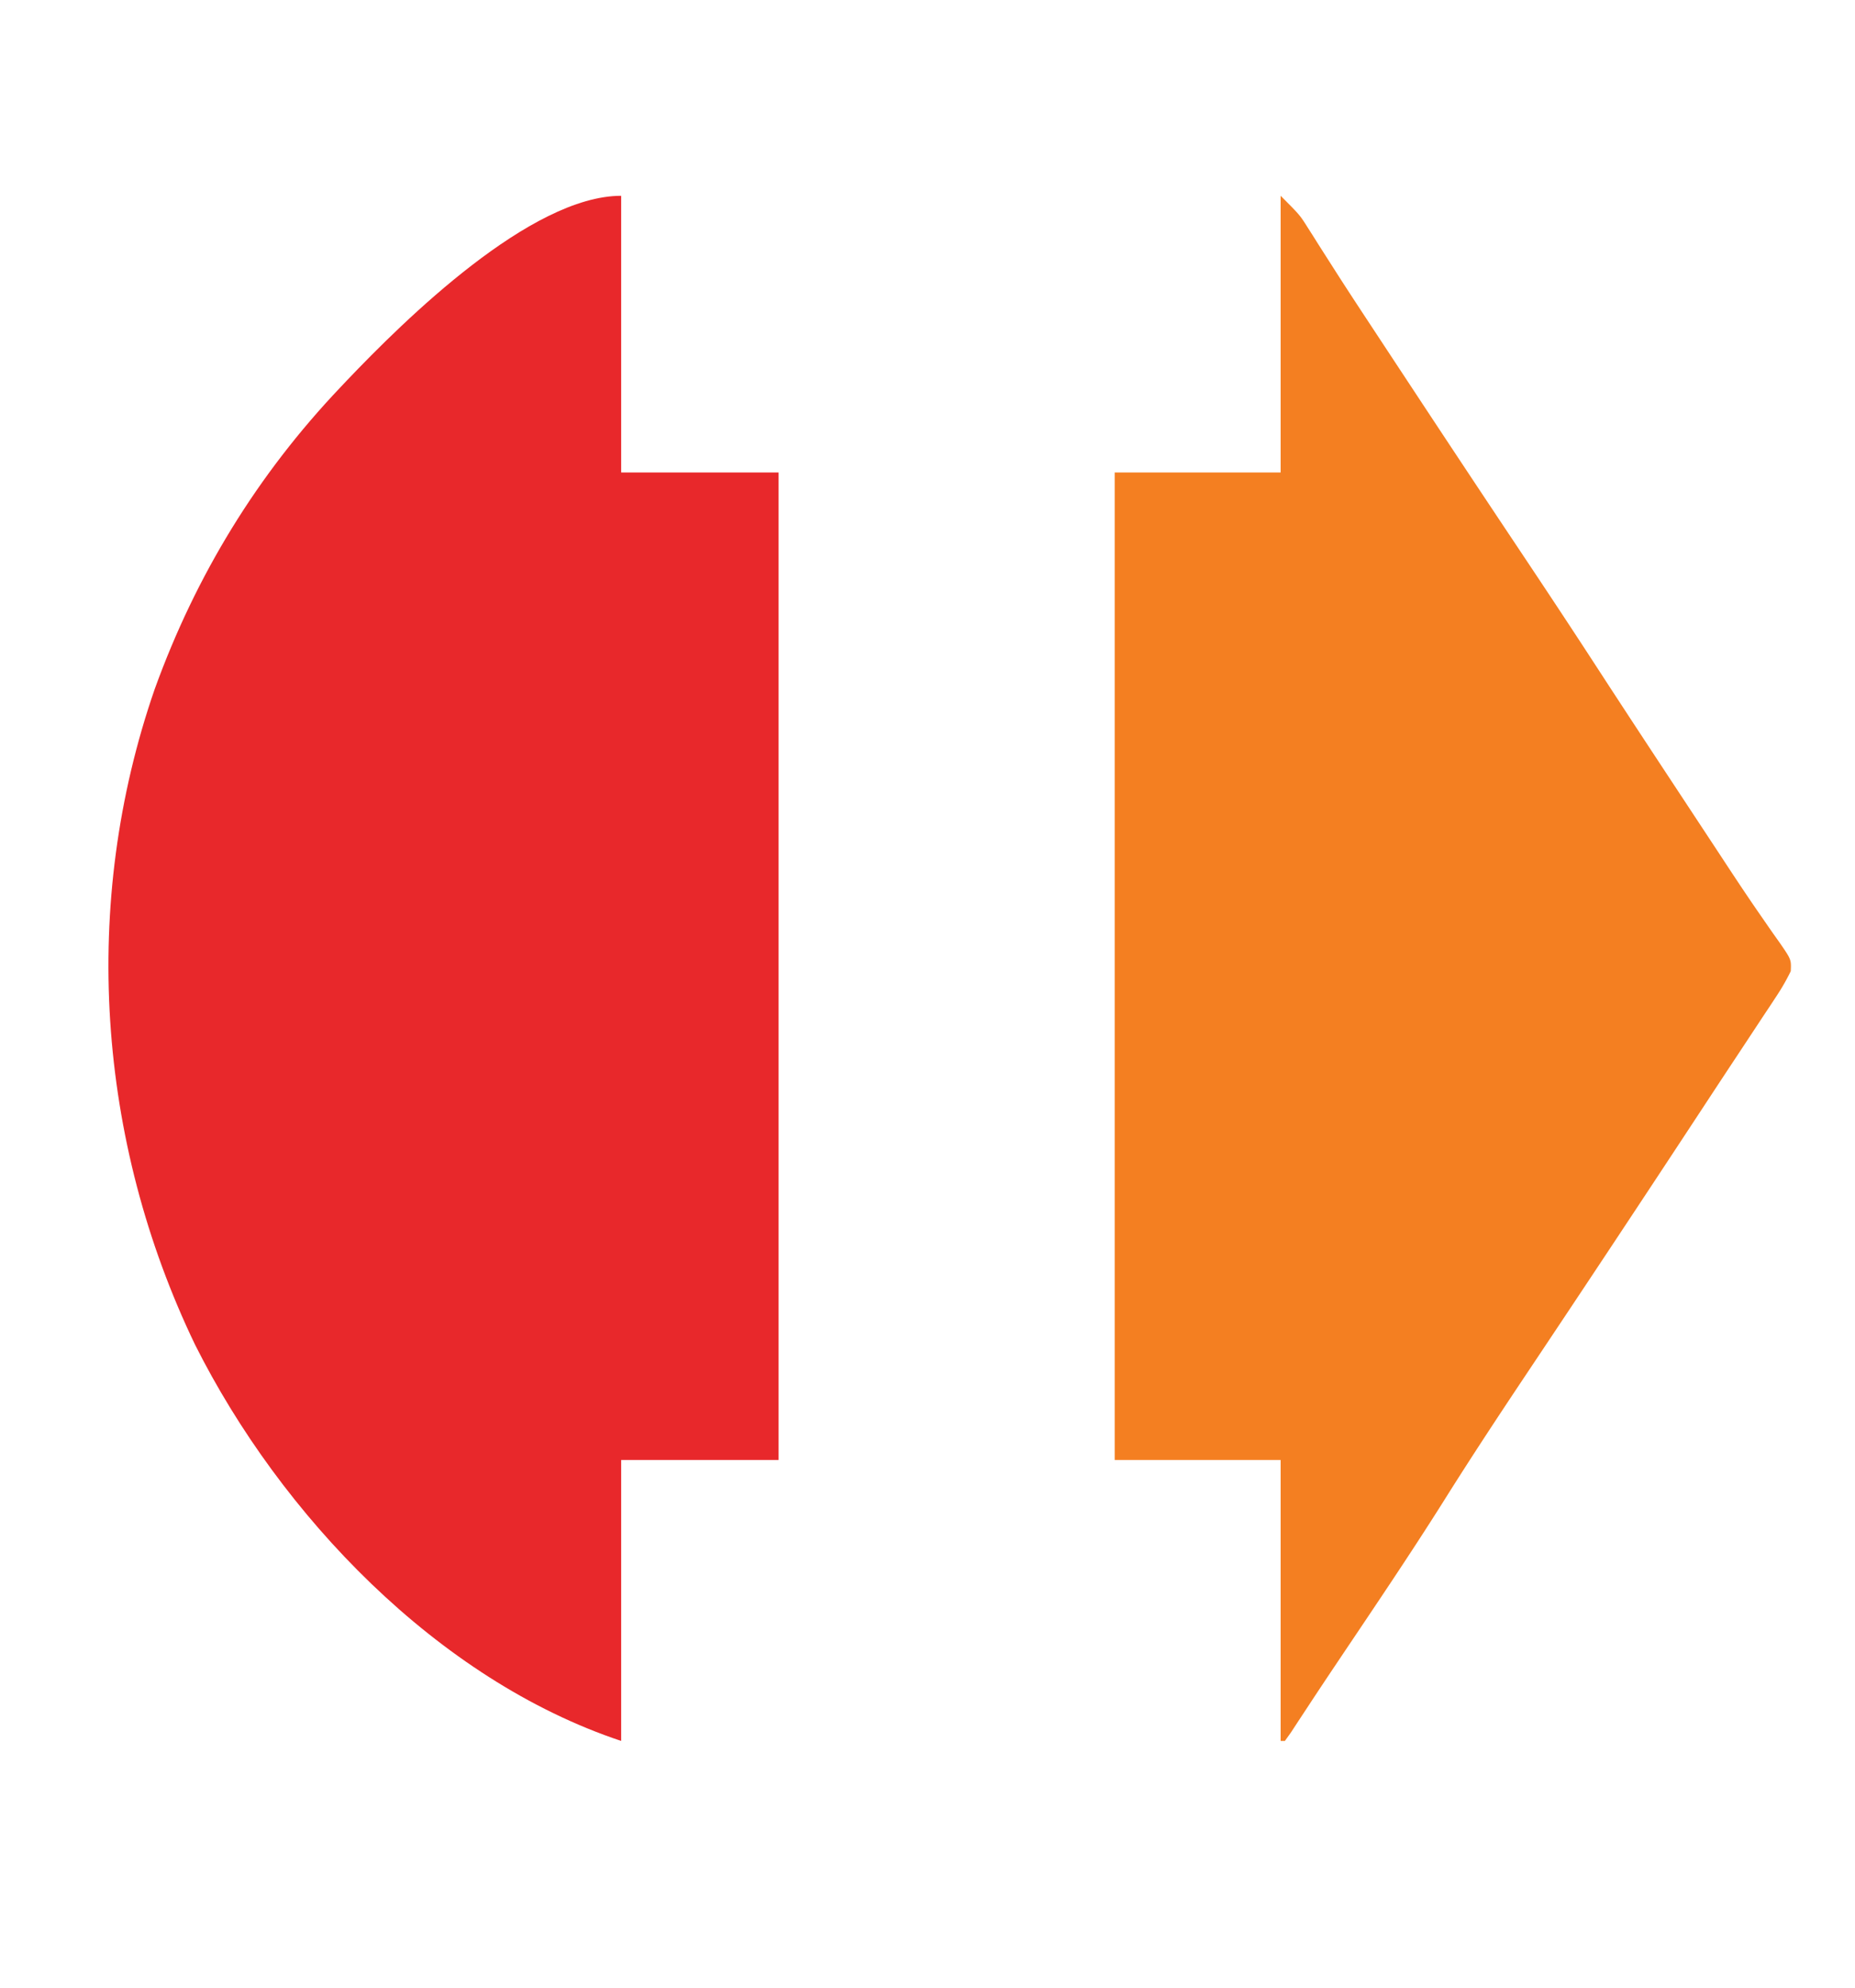
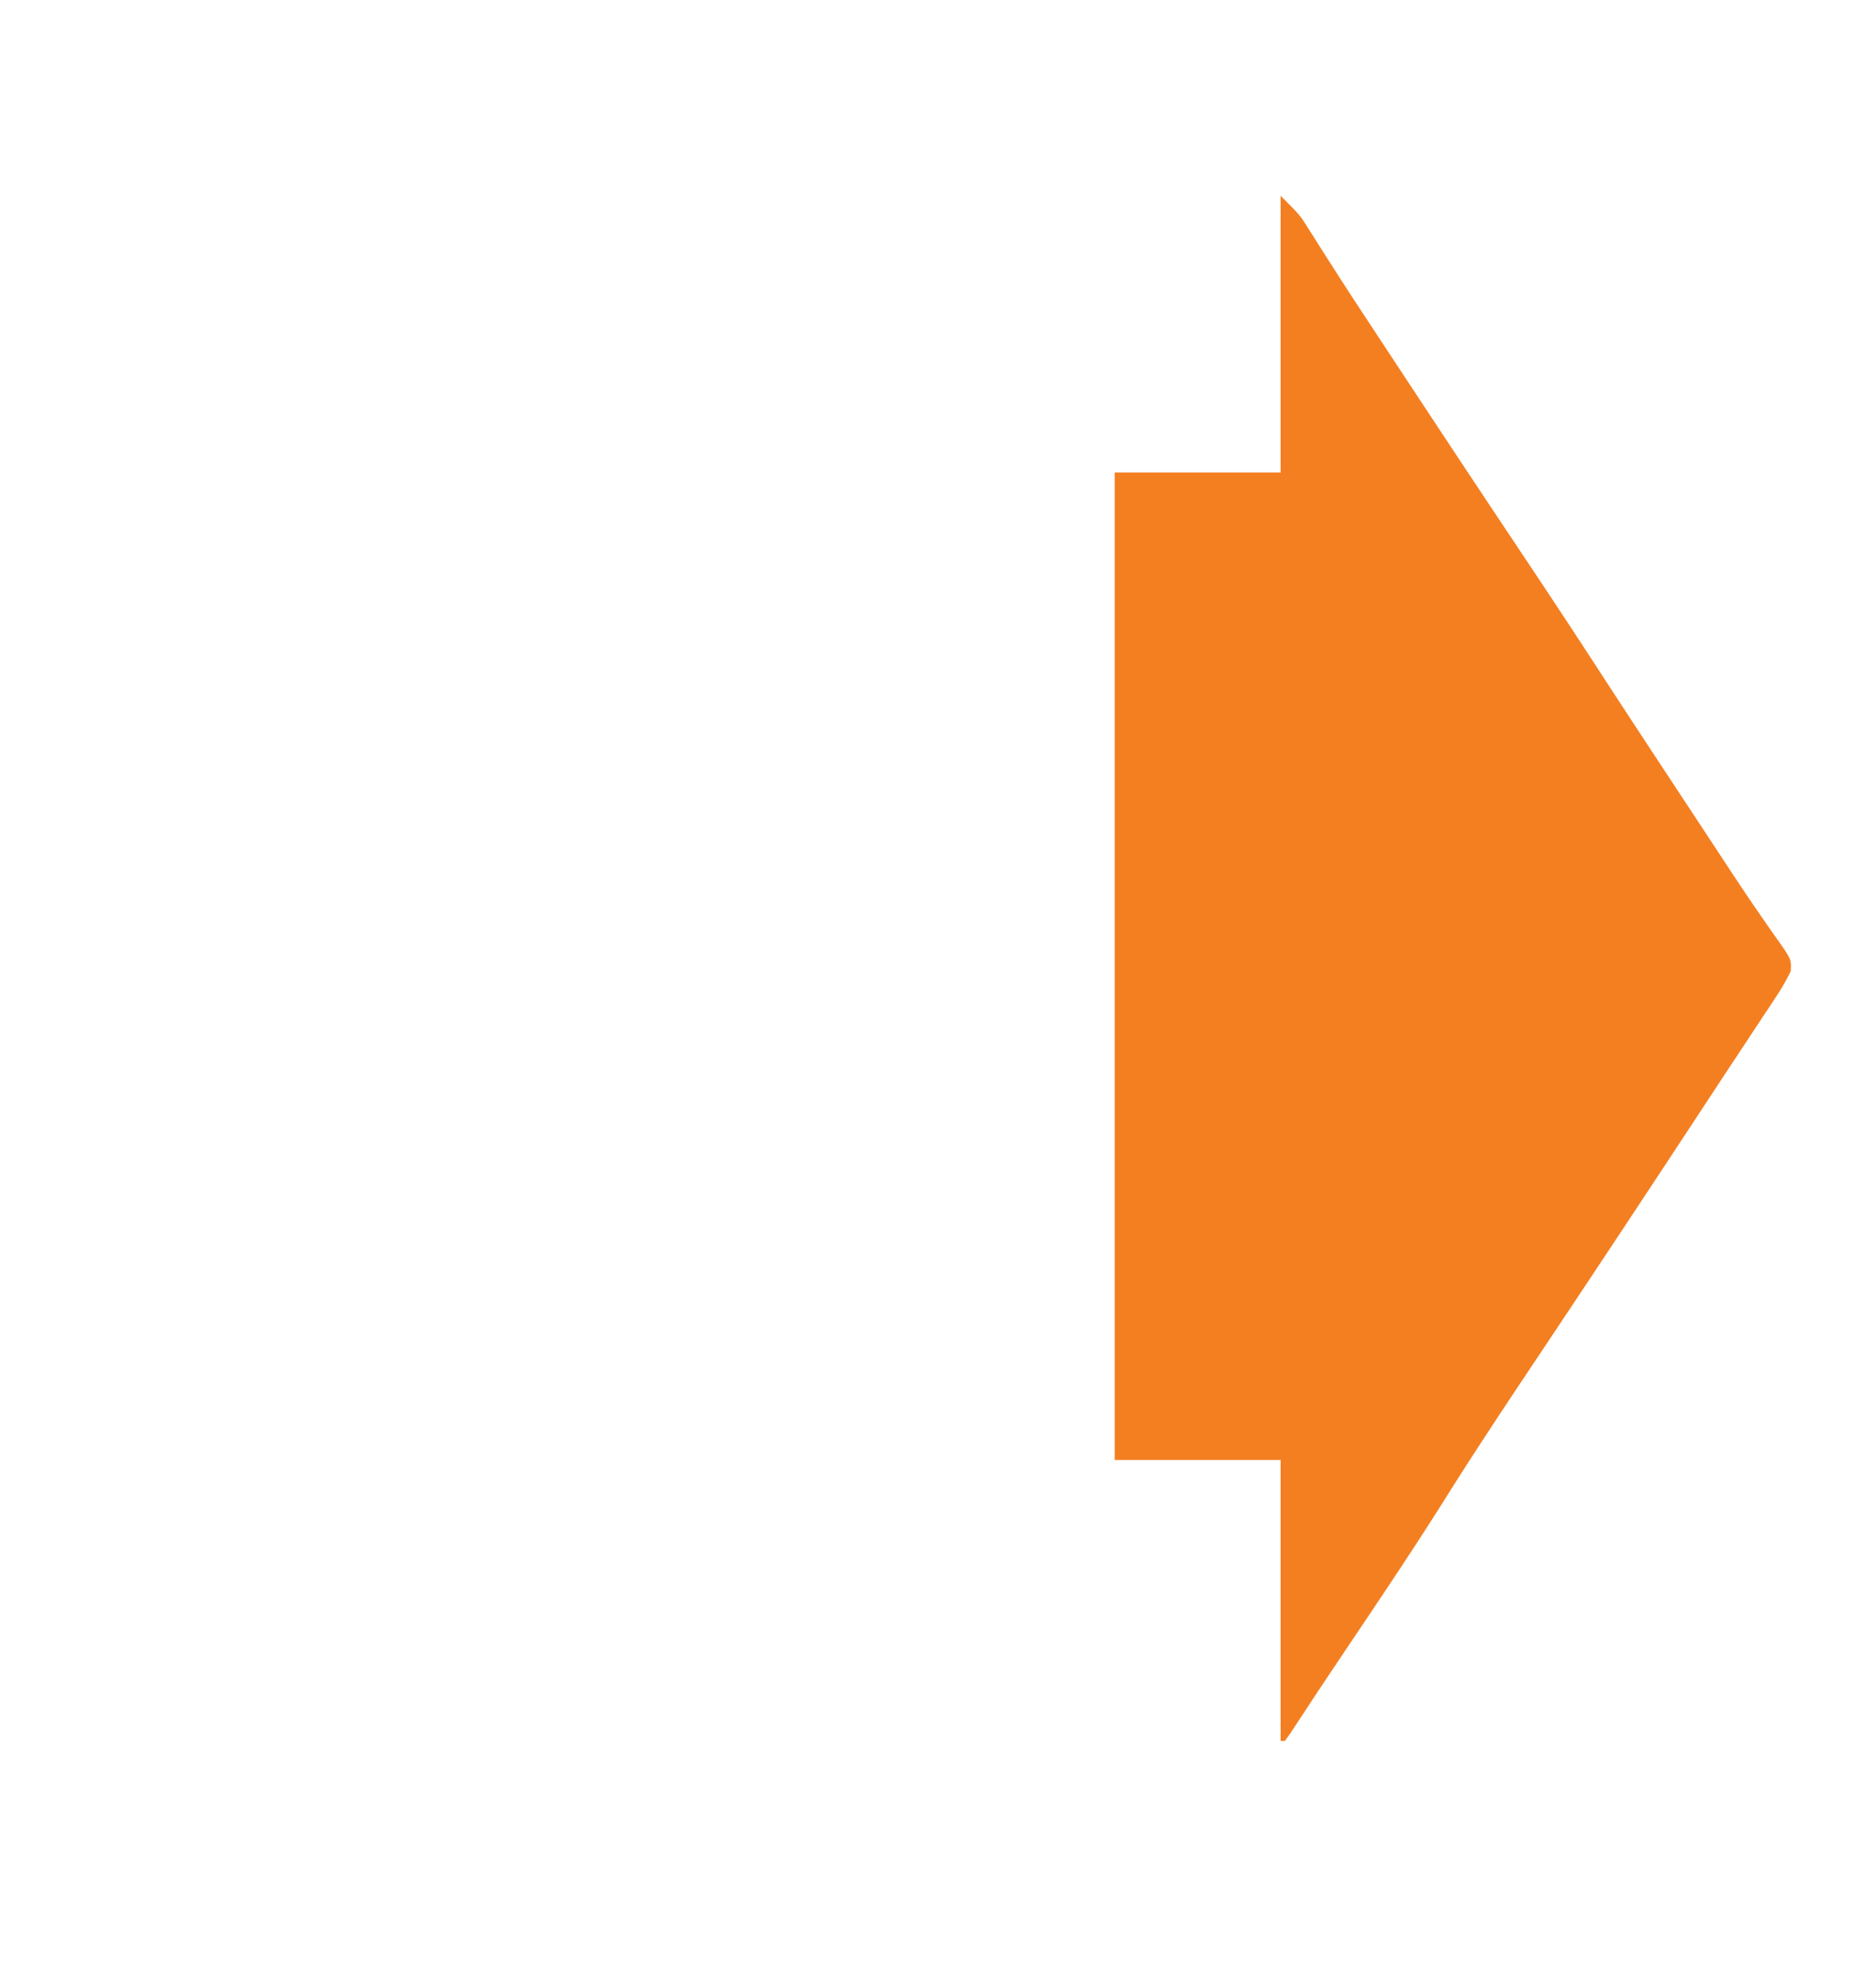
<svg xmlns="http://www.w3.org/2000/svg" viewBox="0 0 436 467">
-   <path fill="#E8282B" d="M146 46v65h37v232h-37v66c-43.186-14.395-80.051-53.068-100.133-93.047-23.11-47.98-26.987-103.721-9.476-154.142C46.043 135.154 60.458 111.566 80 91l1.433-1.515C95.195 75.024 124.74 46 146 46Z" />
  <path fill="#F47F21" d="M301 46c4.497 4.497 4.497 4.497 6.311 7.371l1.248 1.956 1.328 2.11c.981 1.539 1.963 3.077 2.946 4.614l1.564 2.451c2.715 4.23 5.481 8.427 8.248 12.623l1.742 2.645c1.807 2.744 3.616 5.487 5.425 8.23l1.906 2.89a7345.754 7345.754 0 0 0 25.157 37.922c6.342 9.493 12.646 19.007 18.864 28.582 6.976 10.733 14.028 21.417 21.074 32.106l1.897 2.88 3.697 5.608c1.19 1.804 2.377 3.61 3.564 5.417 2.682 4.076 5.385 8.13 8.175 12.134l1.444 2.093a263.837 263.837 0 0 0 2.665 3.778c2.771 4.02 2.771 4.02 2.646 6.748a49.76 49.76 0 0 1-3.26 5.717l-1.585 2.413L414.25 239l-1.956 2.968a4121.6 4121.6 0 0 1-4.587 6.94c-3.068 4.634-6.12 9.28-9.172 13.924a9260.972 9260.972 0 0 1-39.278 59.244c-6.788 10.158-13.515 20.337-20.005 30.689-8.117 12.88-16.682 25.478-25.161 38.121-2.2 3.28-4.393 6.565-6.56 9.867l-2.195 3.333c-.94 1.435-.94 1.435-1.897 2.9L302 409h-1v-66h-39V111h39V46Z" />
</svg>